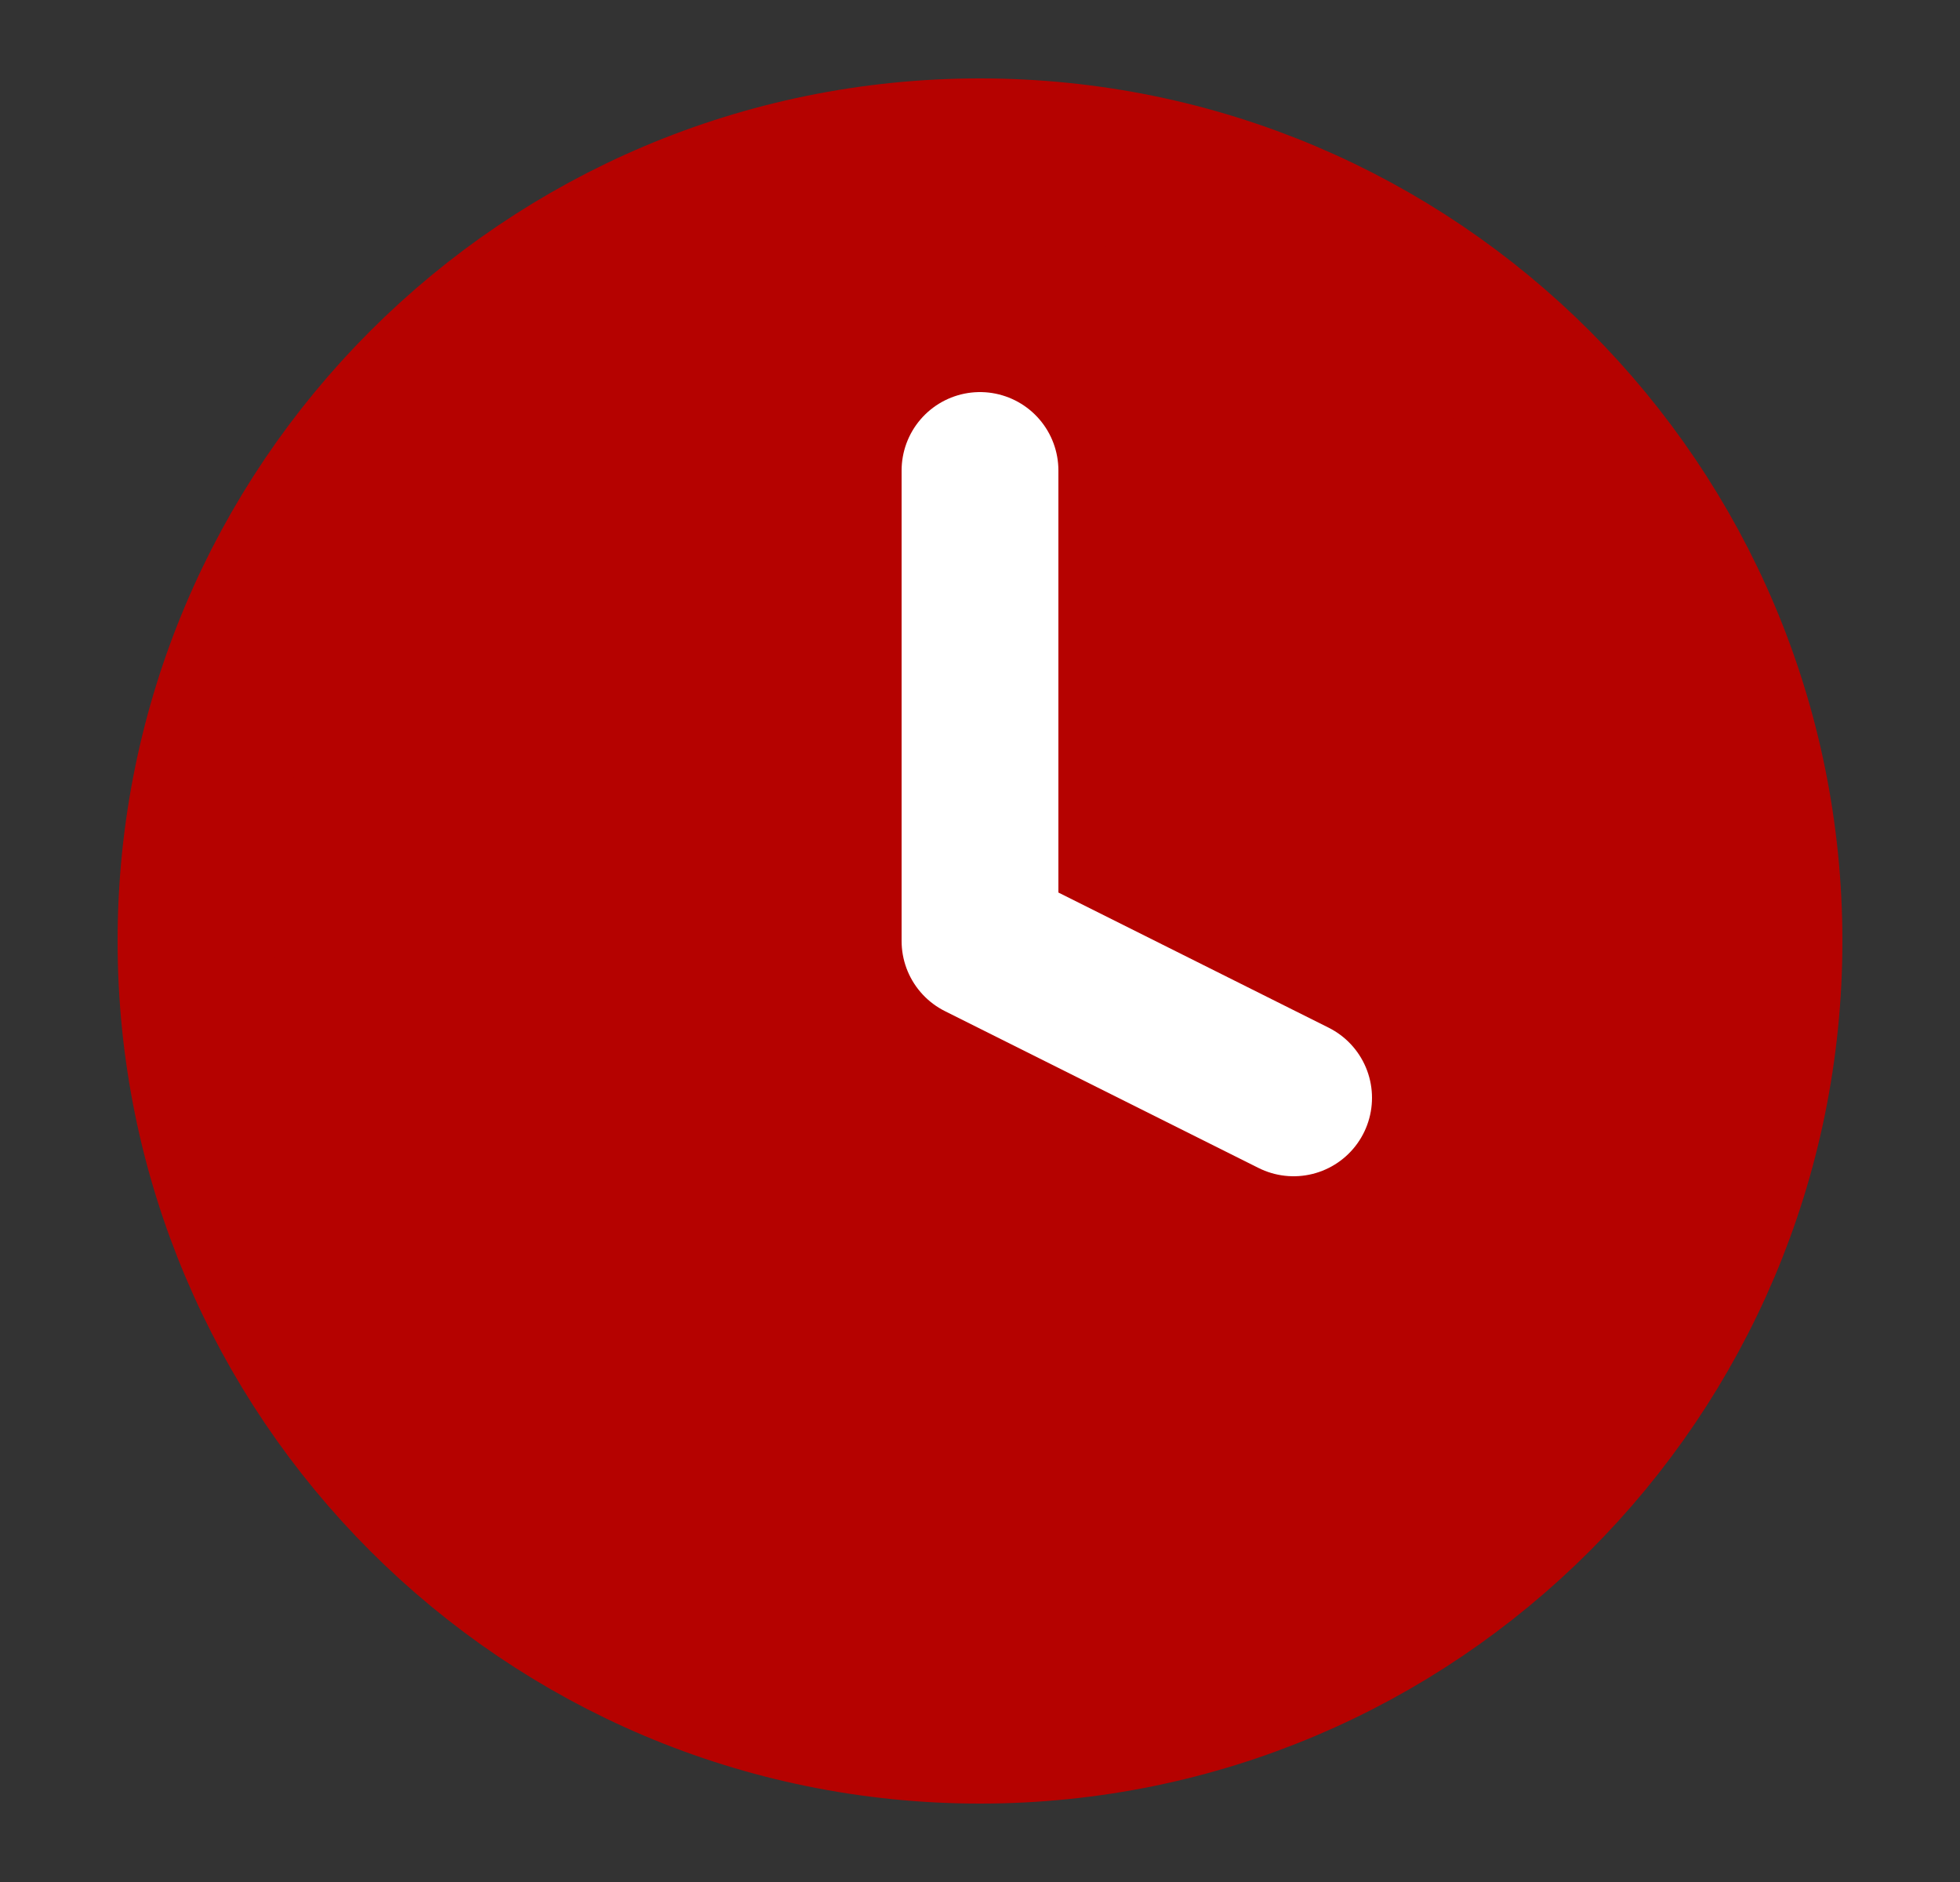
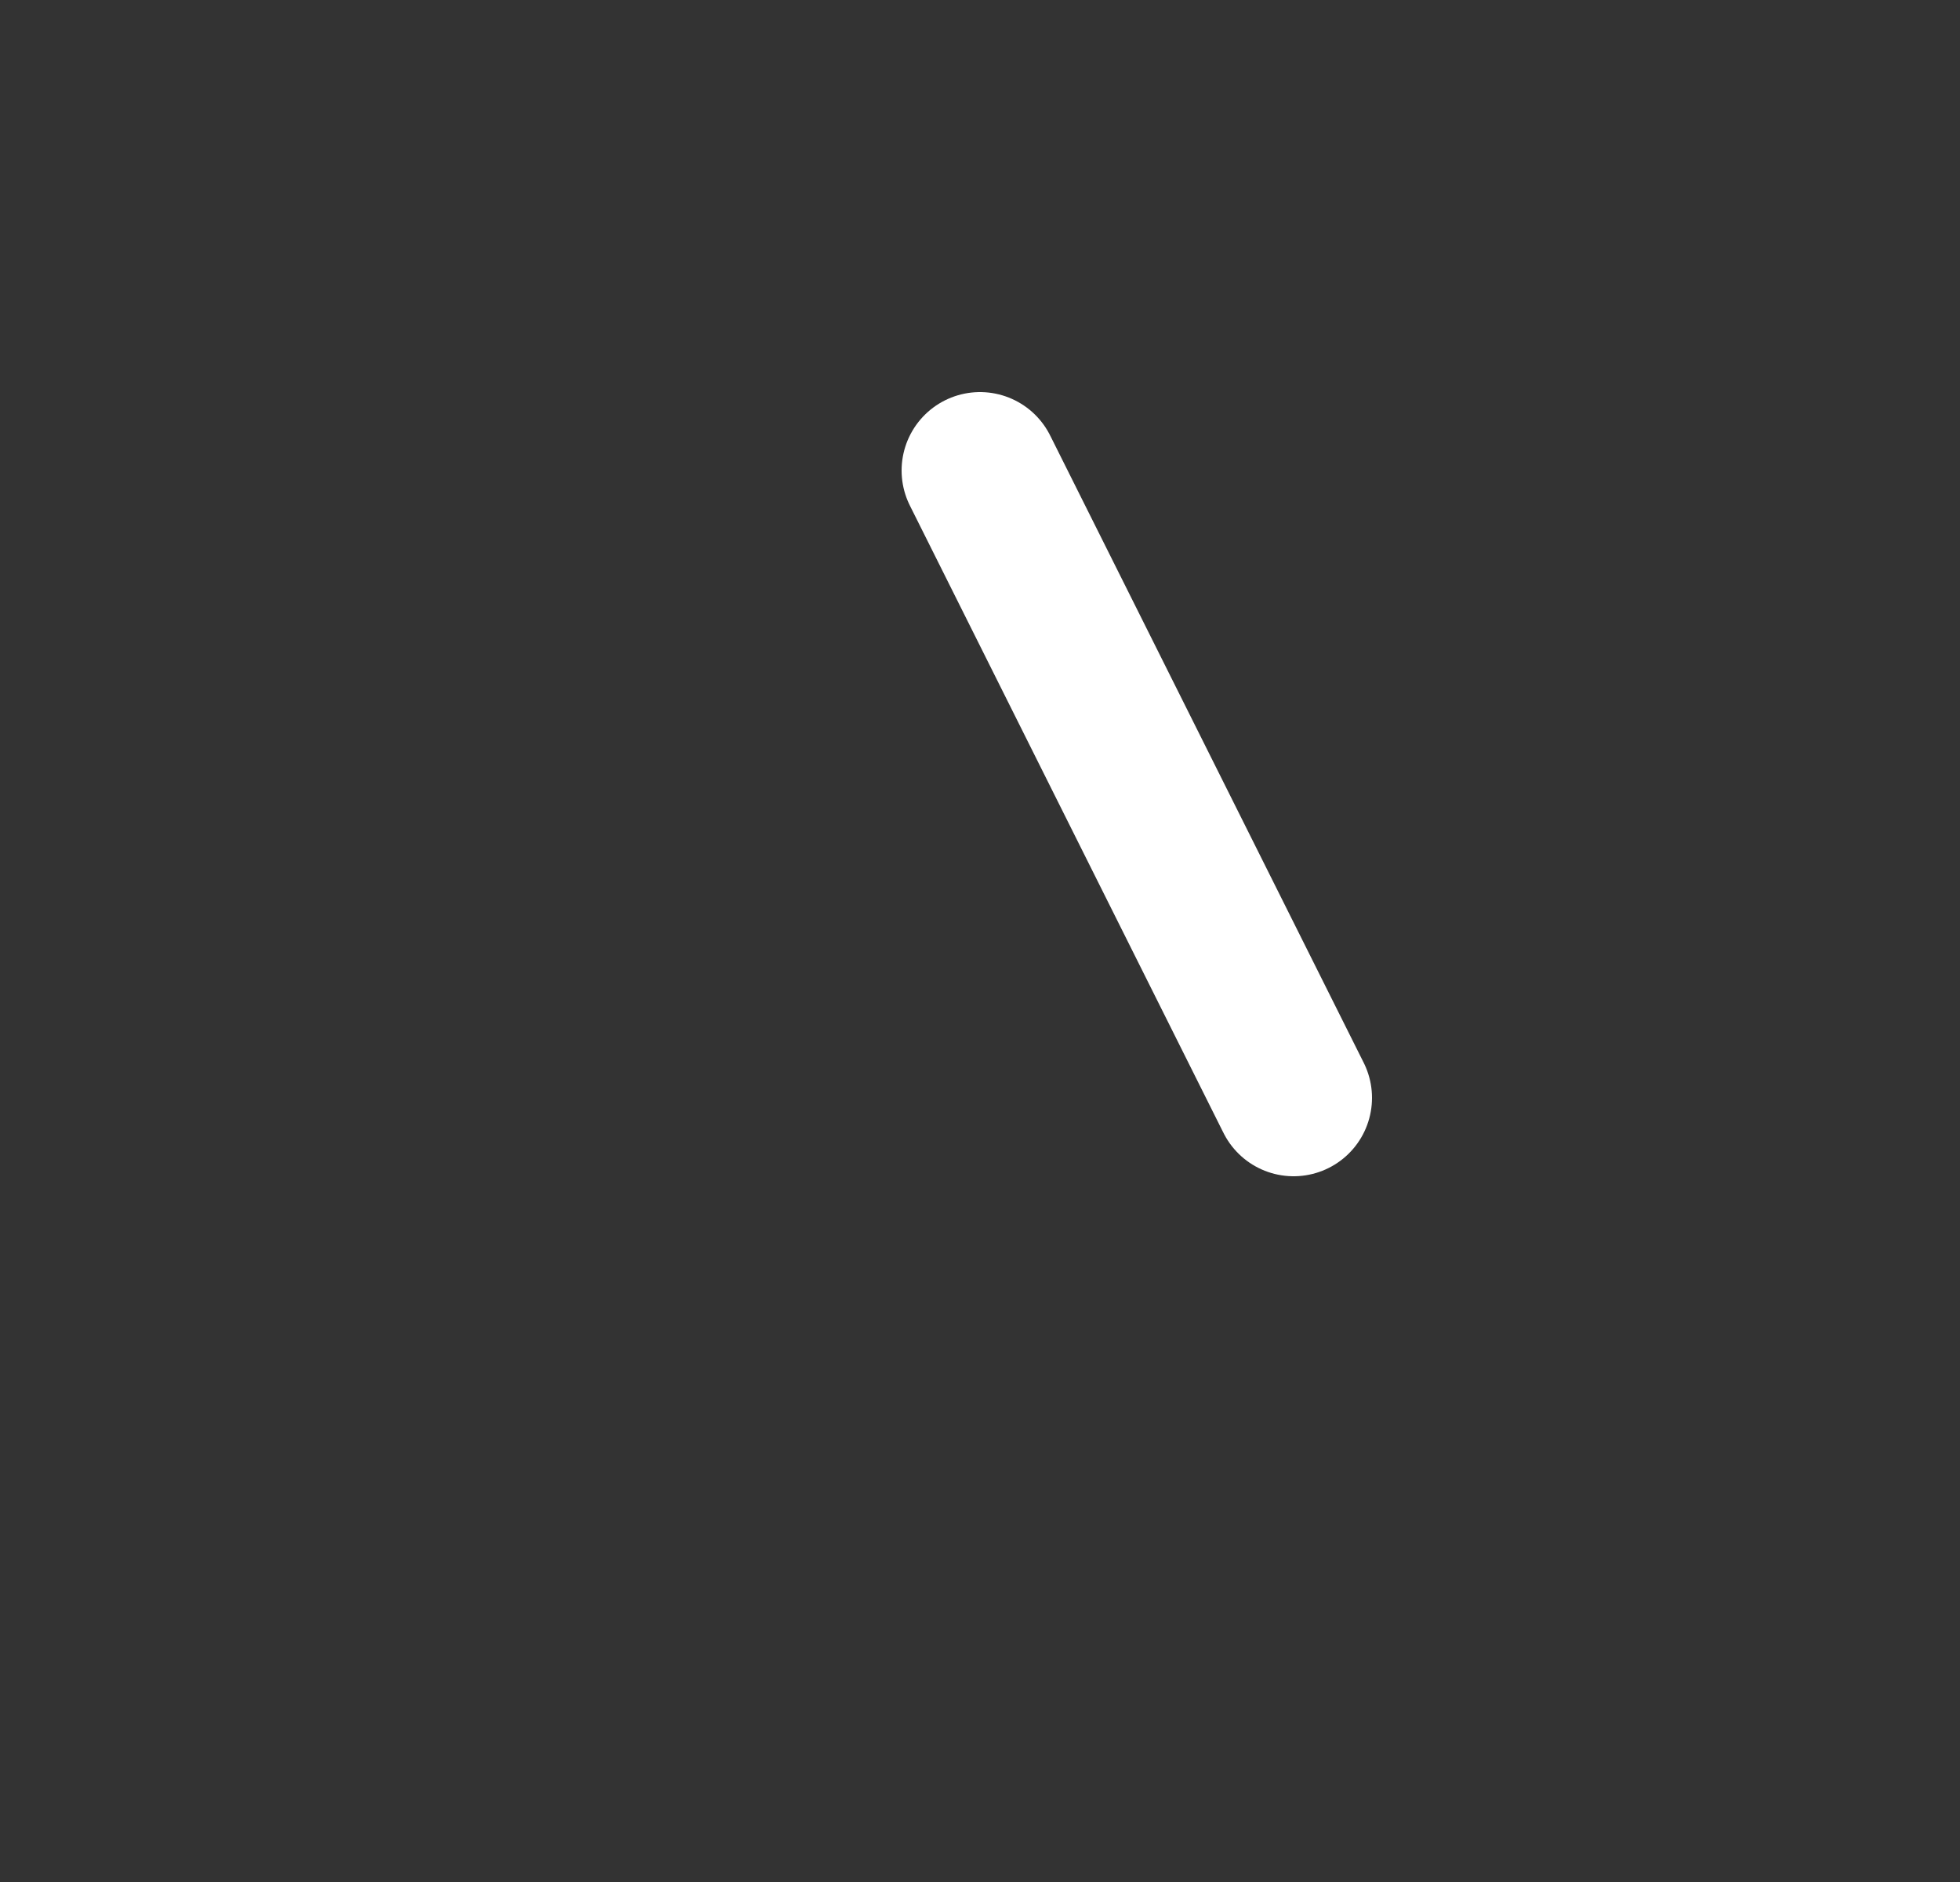
<svg xmlns="http://www.w3.org/2000/svg" width="25" height="24" viewBox="0 0 25 24" fill="none">
  <rect x="0" y="0" width="25" height="24" fill="#333333" stroke="none" />
-   <path d="M12.5 22C18.023 22 22.5 17.523 22.5 12C22.5 6.477 18.023 2 12.5 2C6.977 2 2.5 6.477 2.5 12C2.5 17.523 6.977 22 12.5 22Z" fill="#B50200" stroke="#B50200" stroke-width="2" stroke-linecap="round" stroke-linejoin="round" />
-   <path d="M12.5 6V12L16.5 14" stroke="white" stroke-width="2" stroke-linecap="round" stroke-linejoin="round" />
+   <path d="M12.5 6L16.5 14" stroke="white" stroke-width="2" stroke-linecap="round" stroke-linejoin="round" />
</svg>